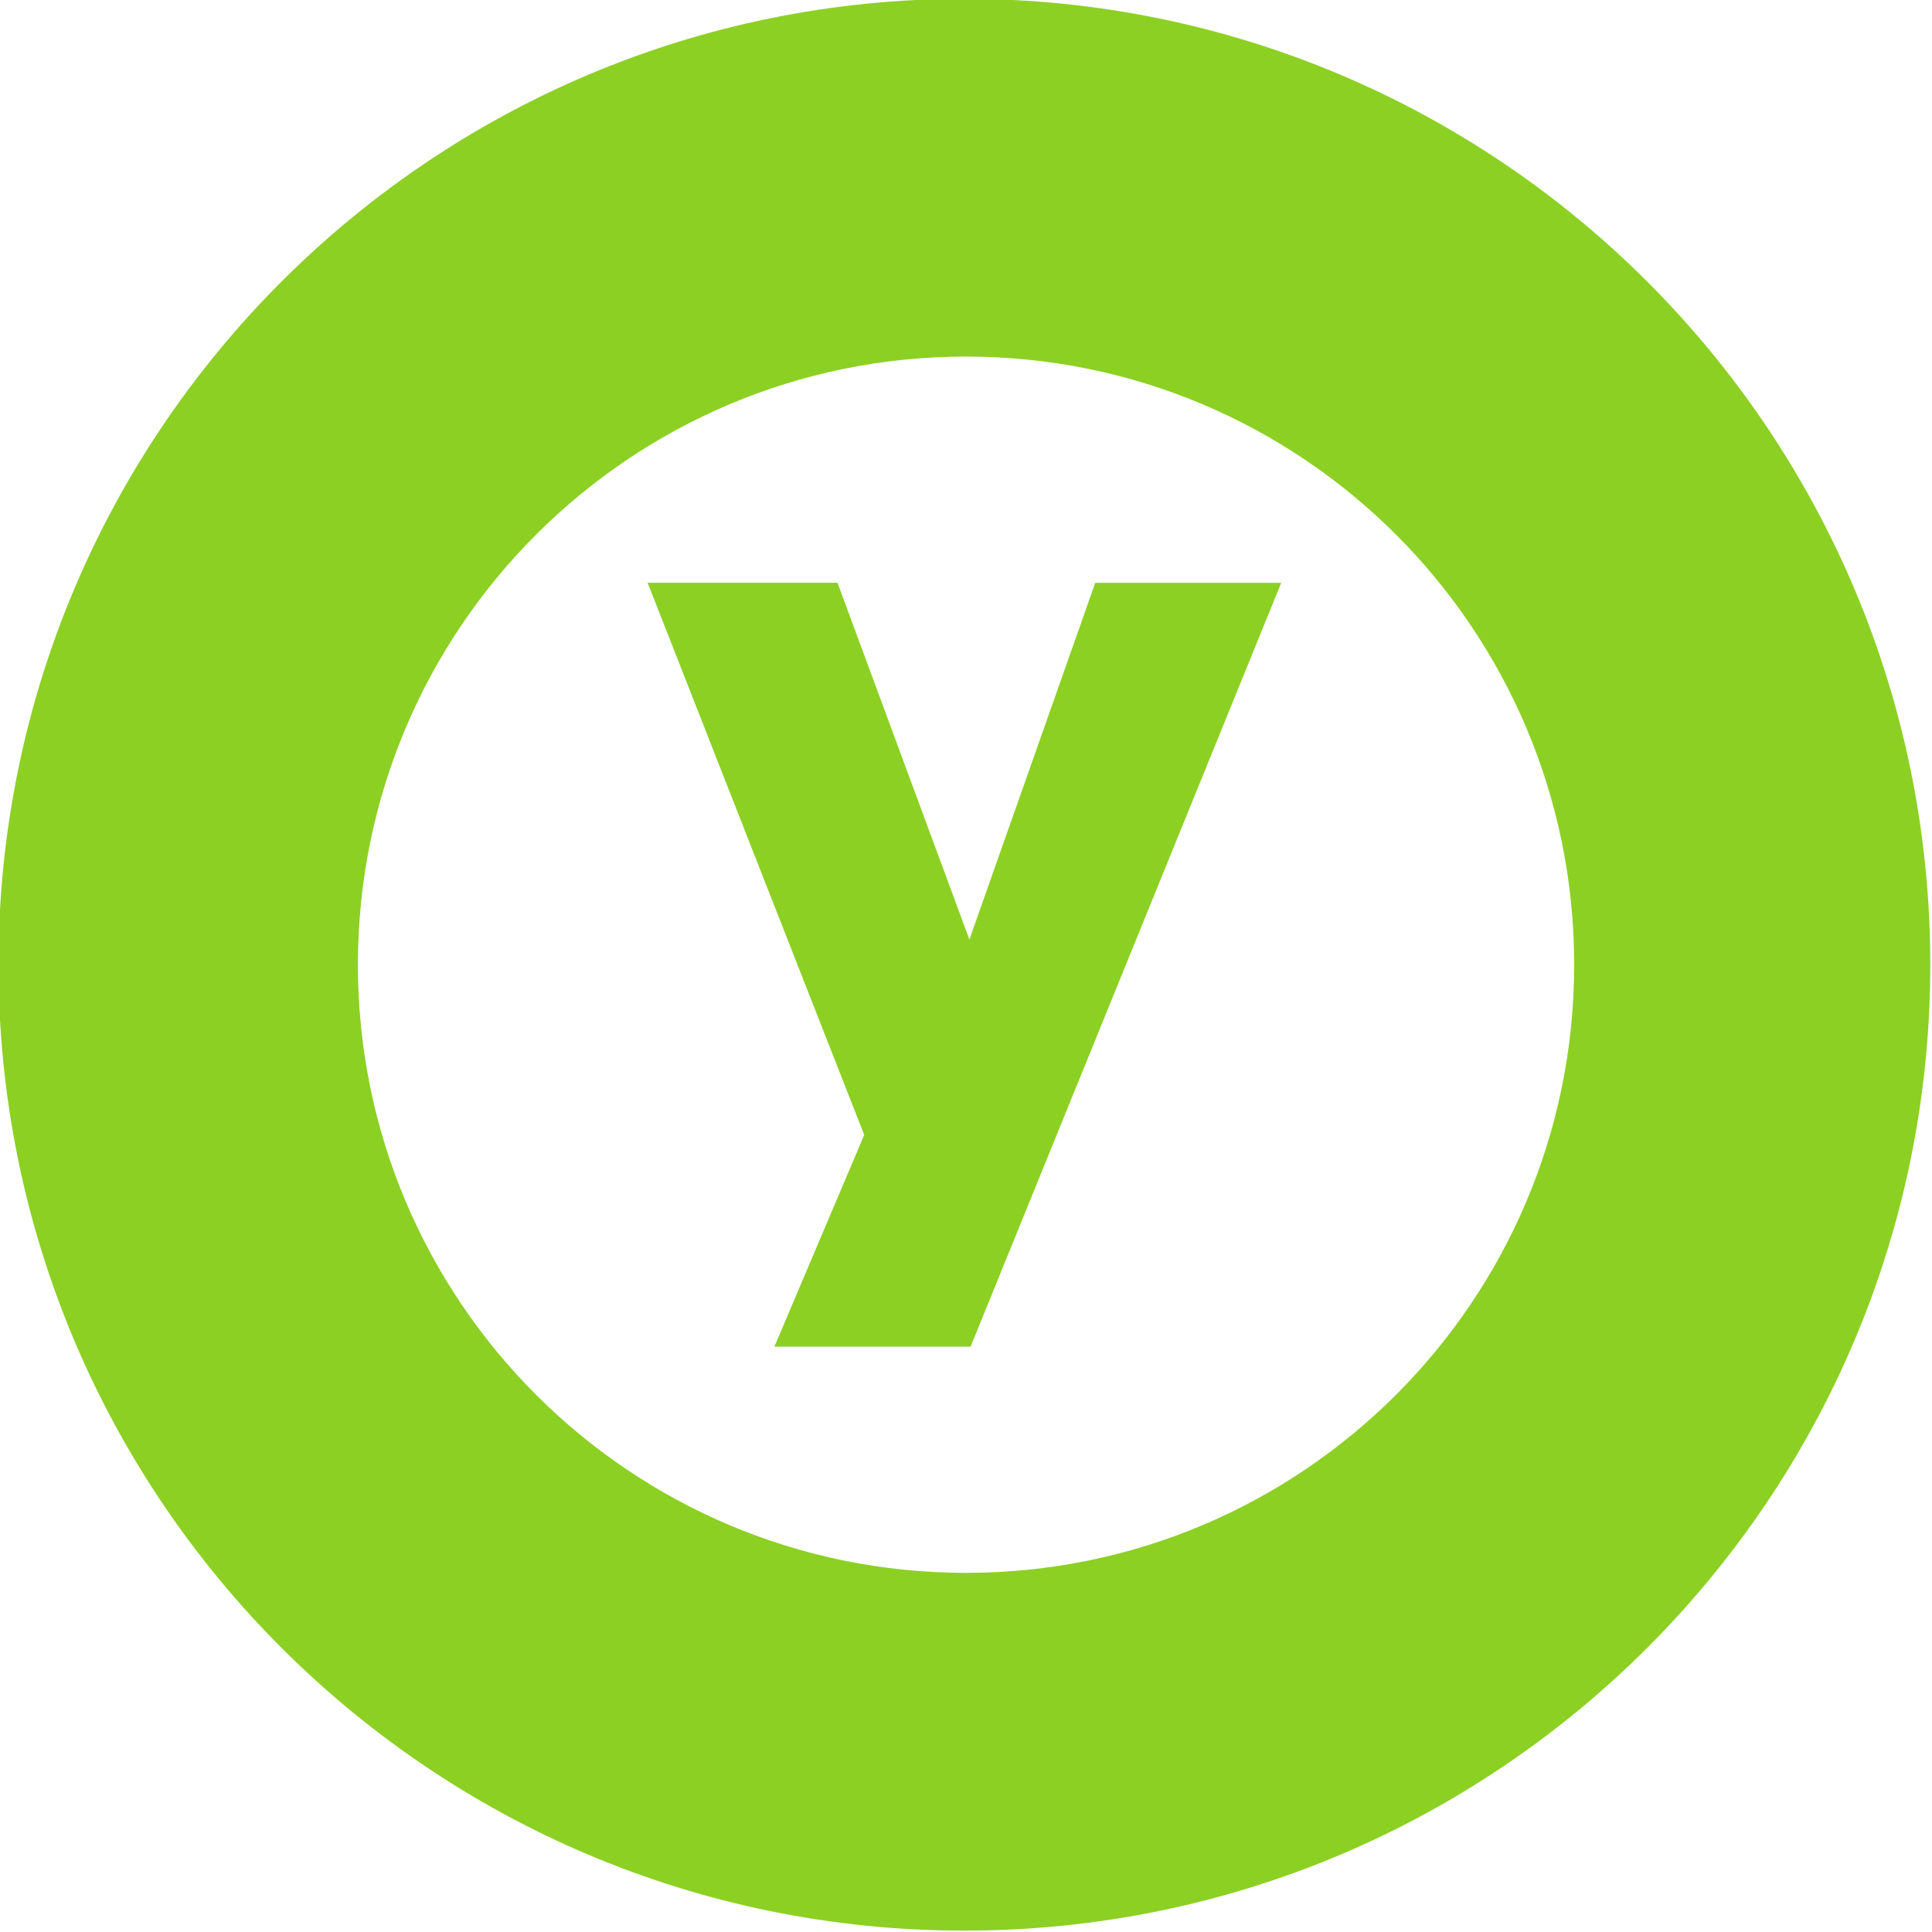
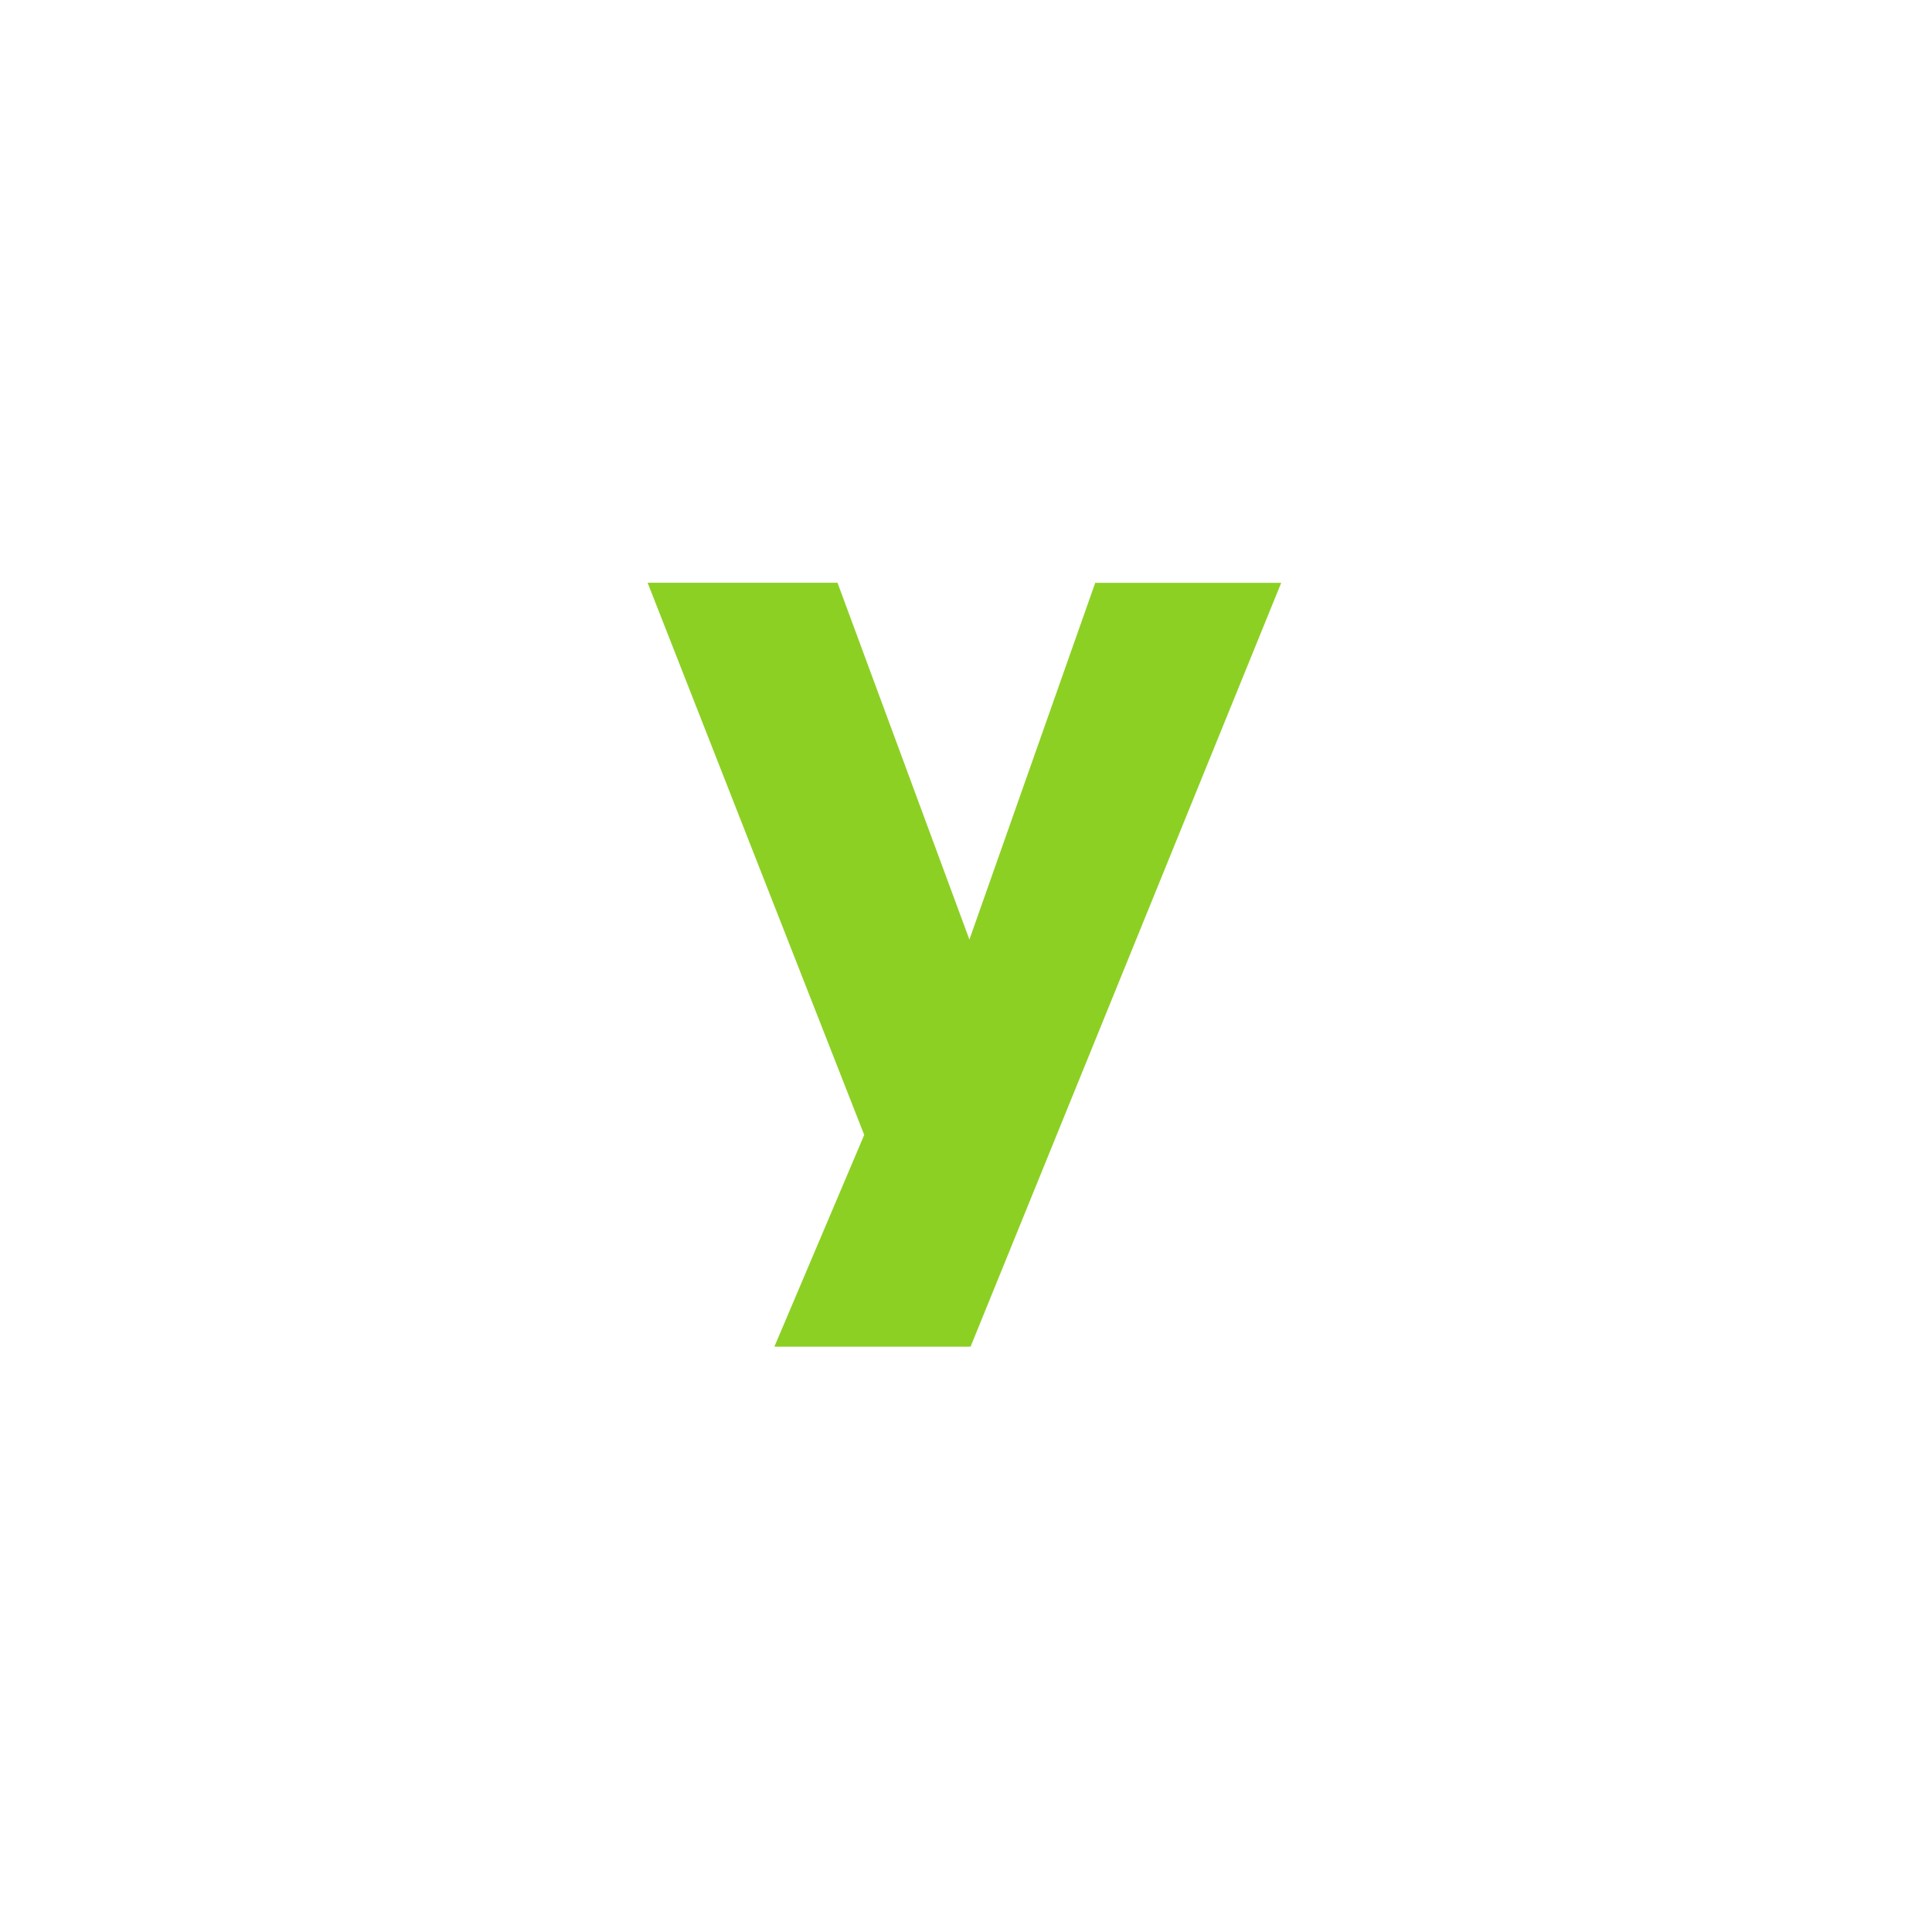
<svg xmlns="http://www.w3.org/2000/svg" xmlns:ns1="http://www.inkscape.org/namespaces/inkscape" xmlns:ns2="http://sodipodi.sourceforge.net/DTD/sodipodi-0.dtd" width="120.154" height="120.154" viewBox="0 0 31.791 31.791" version="1.1" id="svg8" ns1:version="0.92.2 (5c3e80d, 2017-08-06)" ns2:docname="yubico.svg" ns1:export-filename="/home/anxhelo/Desktop/vouchers.png" ns1:export-xdpi="95.879135" ns1:export-ydpi="95.879135">
  <defs id="defs2">
    <clipPath id="clipPath973" clipPathUnits="userSpaceOnUse">
-       <path ns1:connector-curvature="0" id="path971" d="M 0,792 H 612 V 0 H 0 Z" />
-     </clipPath>
+       </clipPath>
    <clipPath id="clipPath1117" clipPathUnits="userSpaceOnUse">
-       <path ns1:connector-curvature="0" id="path1115" d="M 0,792 H 612 V 0 H 0 Z" />
-     </clipPath>
+       </clipPath>
    <clipPath id="clipPath1169" clipPathUnits="userSpaceOnUse">
      <path ns1:connector-curvature="0" id="path1167" d="M 0,792 H 612 V 0 H 0 Z" />
    </clipPath>
    <clipPath id="clipPath1263" clipPathUnits="userSpaceOnUse">
      <path ns1:connector-curvature="0" id="path1261" d="M 0,792 H 612 V 0 H 0 Z" />
    </clipPath>
    <clipPath id="clipPath1317" clipPathUnits="userSpaceOnUse">
      <path ns1:connector-curvature="0" id="path1315" d="M 0,792 H 612 V 0 H 0 Z" />
    </clipPath>
    <clipPath id="clipPath1341" clipPathUnits="userSpaceOnUse">
      <path ns1:connector-curvature="0" id="path1339" d="M 0,792 H 612 V 0 H 0 Z" />
    </clipPath>
    <clipPath id="clipPath1373" clipPathUnits="userSpaceOnUse">
-       <path ns1:connector-curvature="0" id="path1371" d="M 0,792 H 612 V 0 H 0 Z" />
-     </clipPath>
+       </clipPath>
    <clipPath id="clipPath1497" clipPathUnits="userSpaceOnUse">
-       <path ns1:connector-curvature="0" id="path1495" d="M 0,792 H 612 V 0 H 0 Z" />
-     </clipPath>
+       </clipPath>
  </defs>
  <ns2:namedview id="base" pagecolor="#ffffff" bordercolor="#666666" borderopacity="1.0" ns1:pageopacity="0" ns1:pageshadow="2" ns1:zoom="2.9679935" ns1:cx="74.376282" ns1:cy="42.135878" ns1:document-units="px" ns1:current-layer="layer1" ns1:document-rotation="0" showgrid="false" borderlayer="true" ns1:showpageshadow="true" units="px" ns1:pagecheckerboard="false" showguides="true" ns1:window-width="1366" ns1:window-height="713" ns1:window-x="0" ns1:window-y="0" ns1:window-maximized="1" objecttolerance="10" guidetolerance="10" ns1:snap-tangential="true" ns1:snap-perpendicular="true" fit-margin-top="0" fit-margin-left="0" fit-margin-right="0" fit-margin-bottom="0">
    <ns1:grid type="xygrid" id="grid10" dotted="false" originx="-189.868" originy="-108.697" />
  </ns2:namedview>
  <g ns1:label="Layer 1" ns1:groupmode="layer" id="layer1" transform="translate(-189.868,-156.512)">
    <g id="g1826" transform="matrix(1.731,0,0,1.731,-151.689,-126.052)">
      <path d="m 206.533,172.169 1.196,-3.391 h 1.768 l -2.953,7.261 h -1.865 l 0.854,-2.013 -2.059,-5.249 h 1.805 z" style="fill:#8cd024;fill-opacity:1;fill-rule:nonzero;stroke:none;stroke-width:0.163" id="path1121-3" ns1:connector-curvature="0" />
-       <path d="m 206.501,178.189 c -3.193,0 -5.781,-2.588 -5.781,-5.781 0,-3.193 2.588,-5.781 5.781,-5.781 3.193,0 5.781,2.588 5.781,5.781 0,3.193 -2.588,5.781 -5.781,5.781 m -0.016,-14.963 c -5.071,0 -9.182,4.111 -9.182,9.182 0,5.071 4.111,9.182 9.182,9.182 5.071,0 9.182,-4.111 9.182,-9.182 0,-5.071 -4.111,-9.182 -9.182,-9.182" style="fill:#8cd024;fill-opacity:1;fill-rule:nonzero;stroke:none;stroke-width:0.353" id="path1245-6" ns1:connector-curvature="0" />
    </g>
  </g>
</svg>